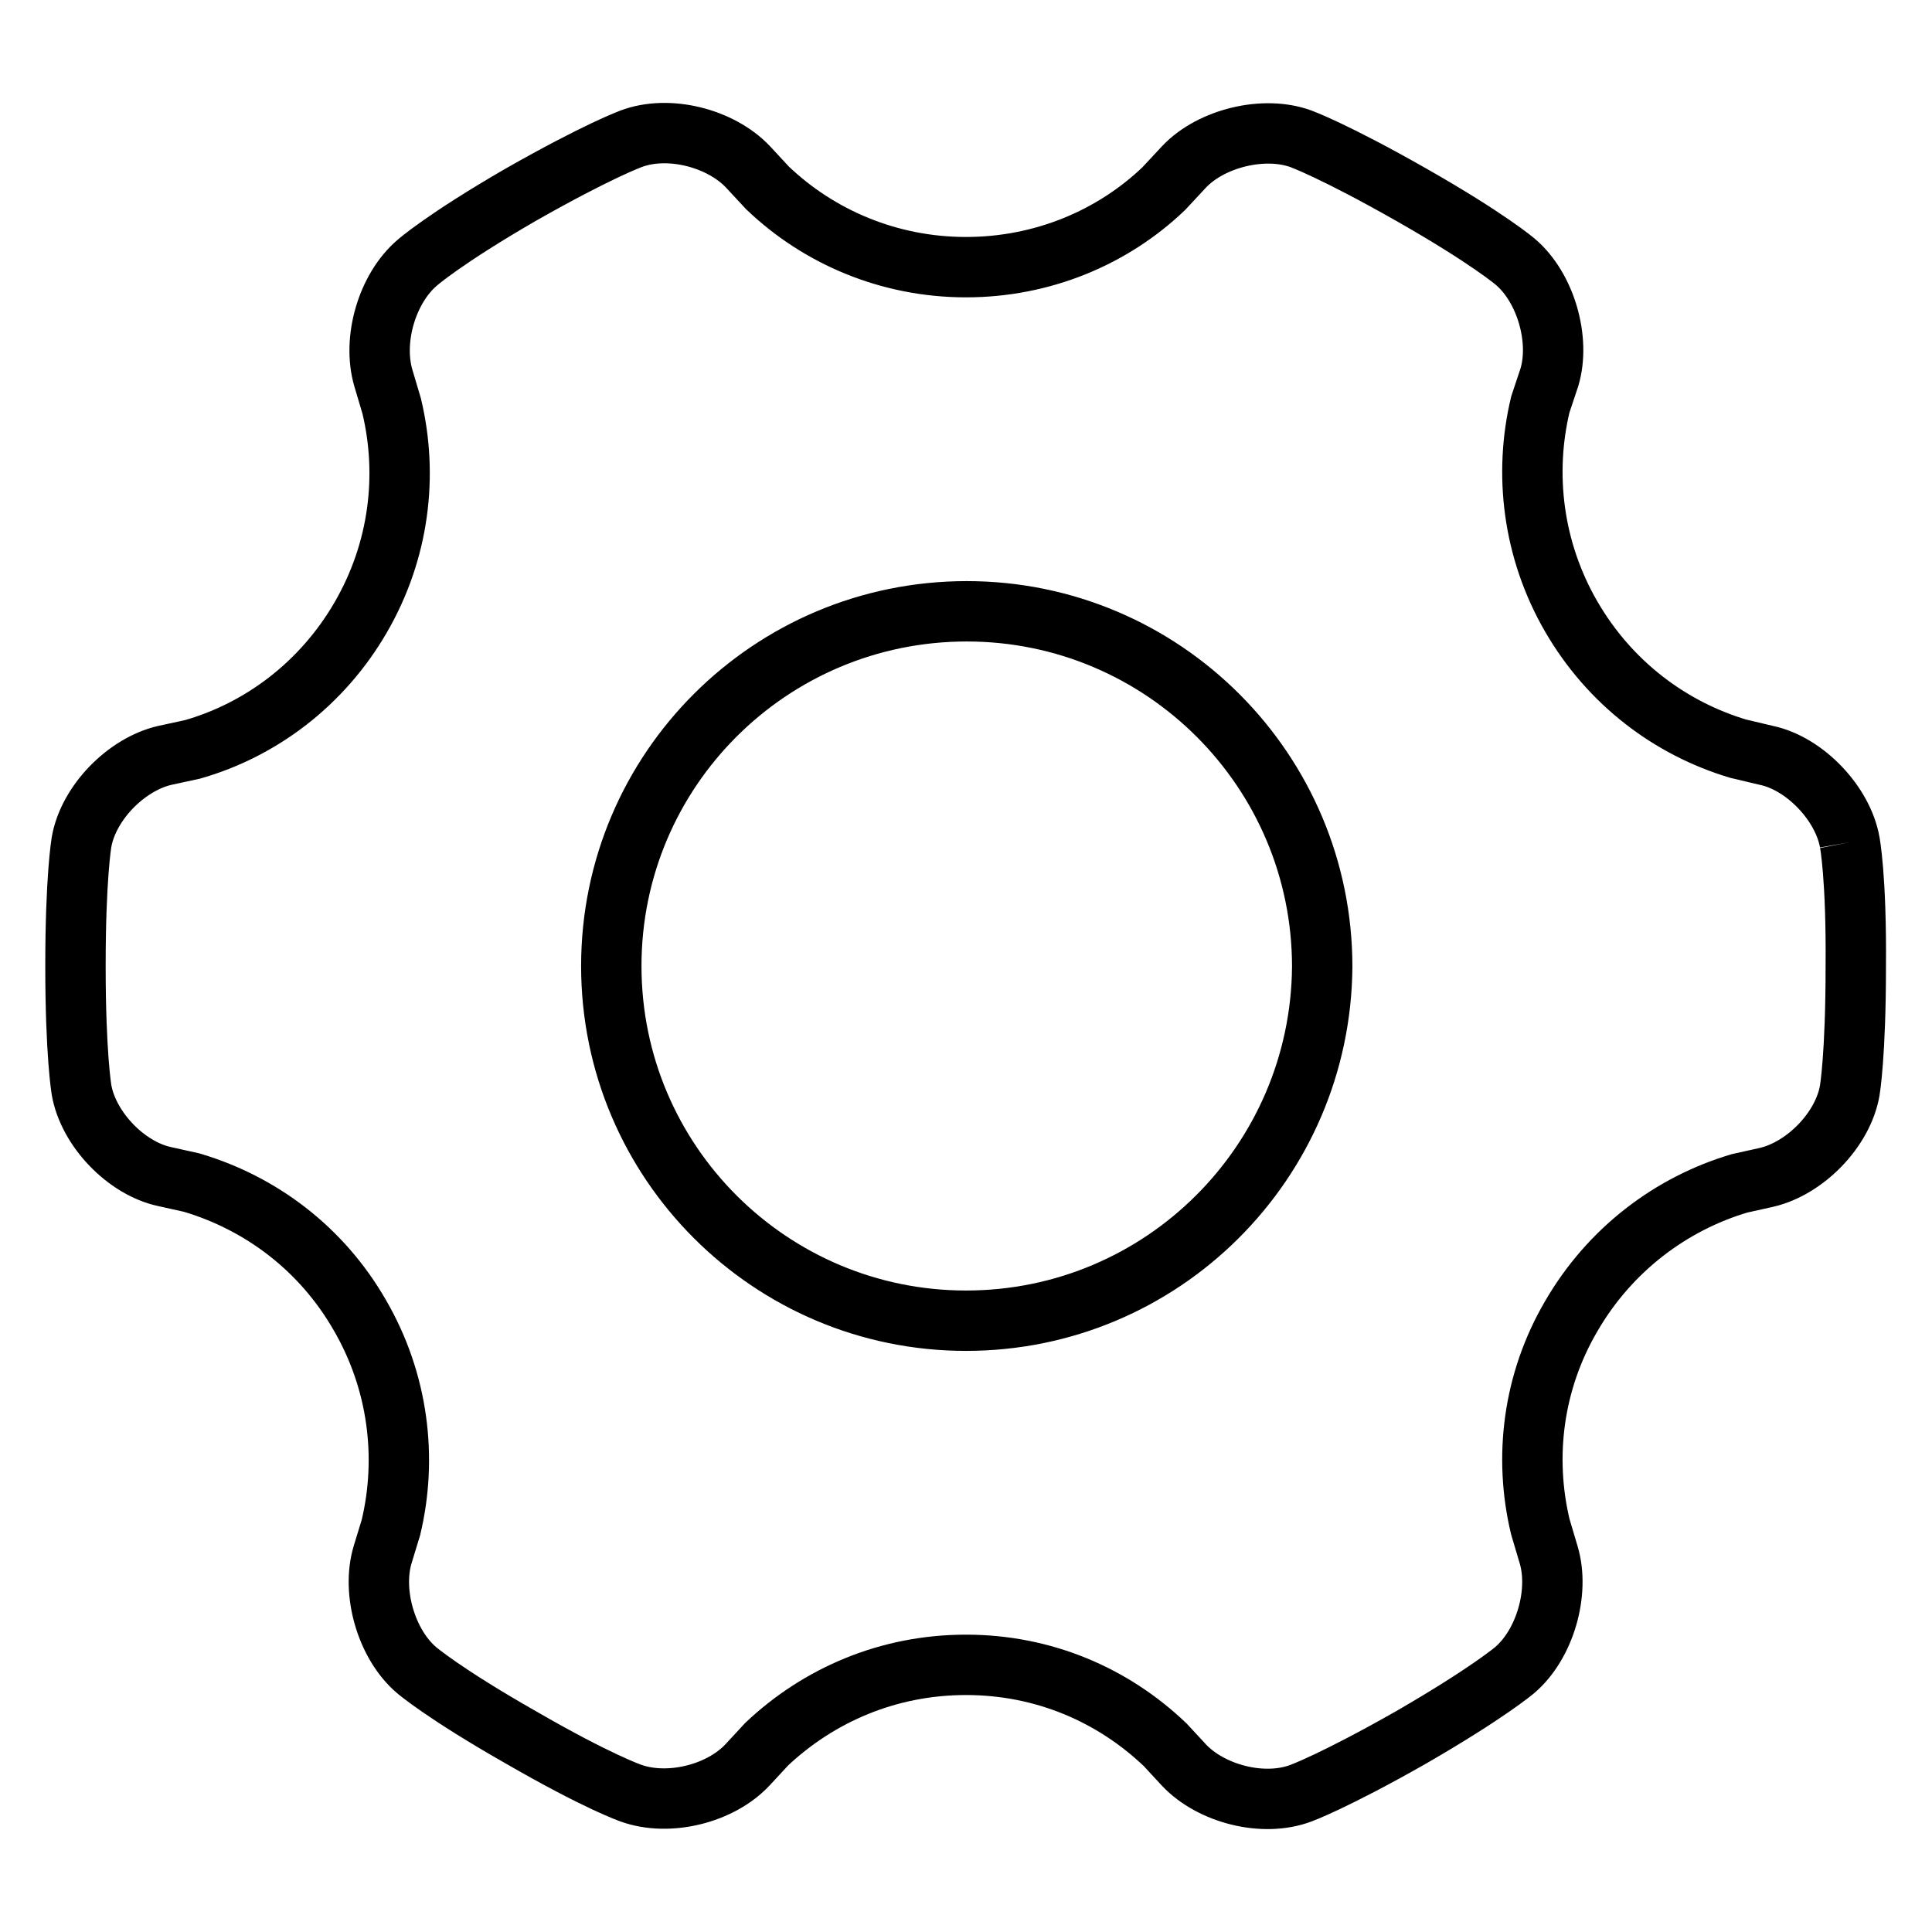
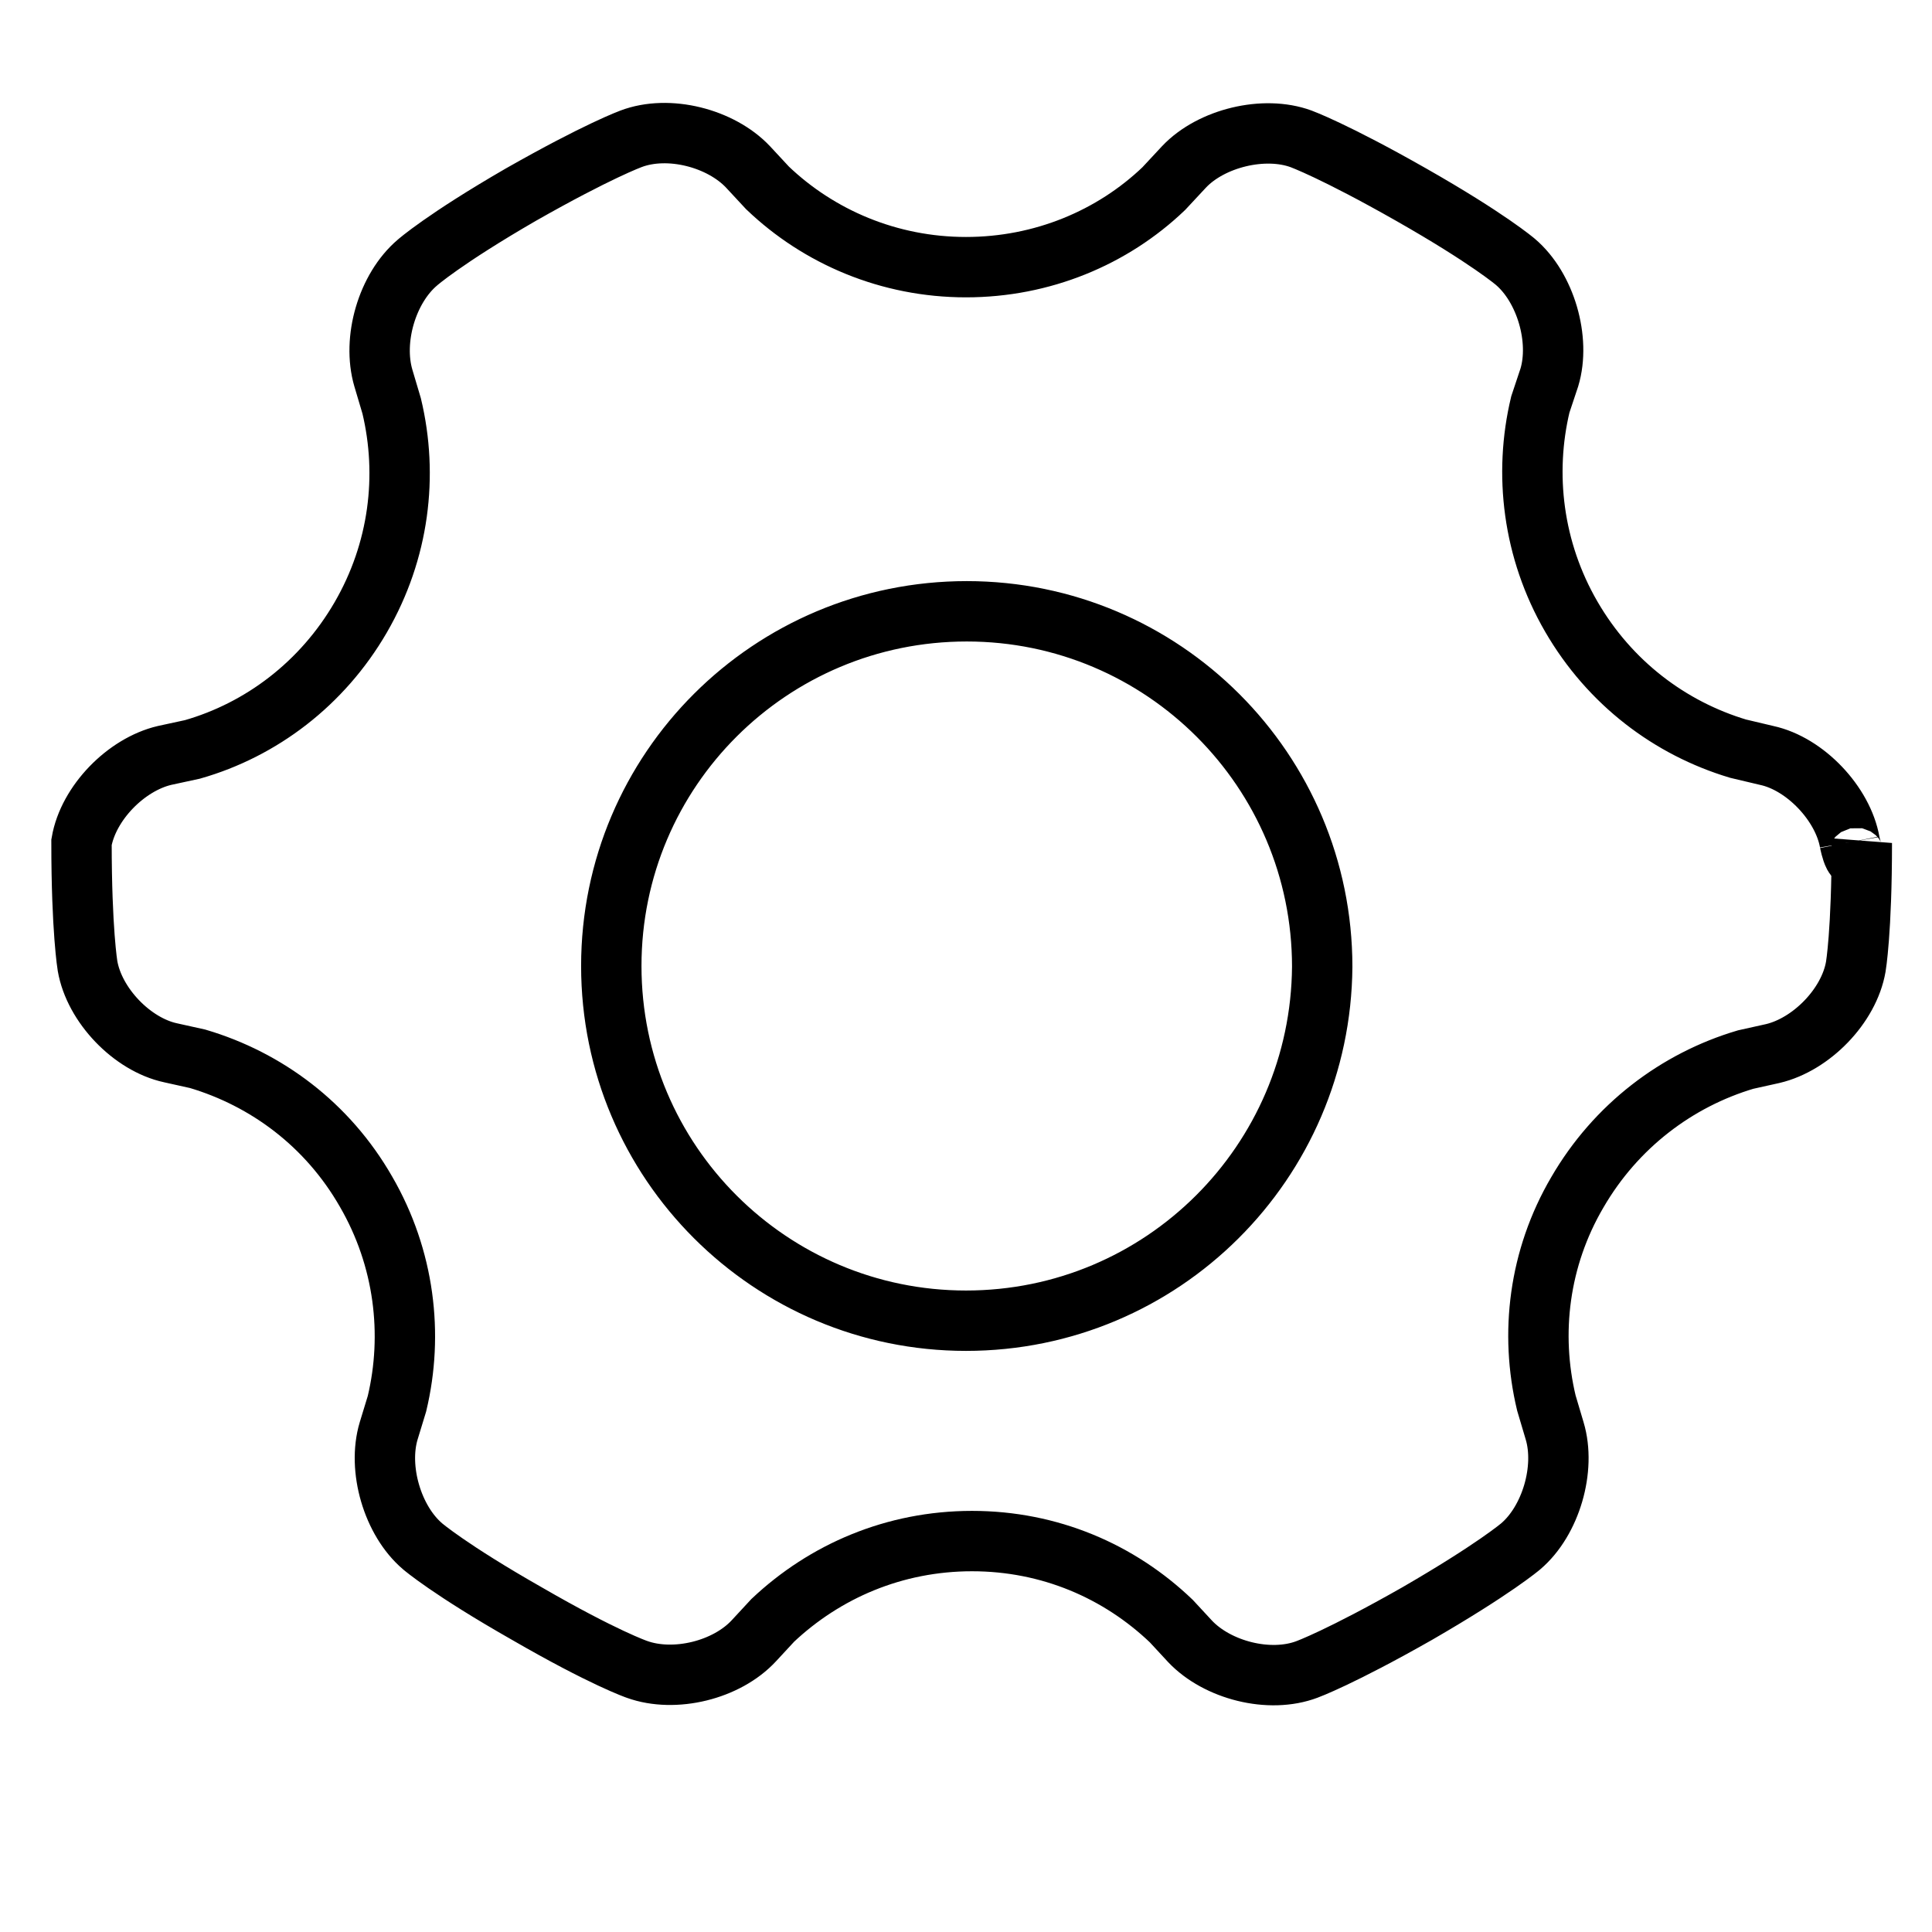
<svg xmlns="http://www.w3.org/2000/svg" version="1.1" x="0px" y="0px" viewBox="0 0 256 256" enable-background="new 0 0 256 256" xml:space="preserve">
  <g>
-     <path stroke-width="8" fill-opacity="0" stroke="#000000" d="M245.1,111.6c-0.9-5.1-5.9-10.4-11-11.5l-3.8-0.9c-9-2.7-17-8.7-22.1-17.5c-5.1-8.8-6.3-18.9-4.1-28.1l0,0 l1.2-3.6c1.5-5-0.5-11.9-4.5-15.3c0,0-3.6-3.1-13.8-8.9c-10.2-5.8-14.6-7.4-14.6-7.4c-4.9-1.8-11.9-0.1-15.5,3.7l-2.7,2.9 c-6.8,6.5-16.1,10.4-26.2,10.4c-10.2,0-19.5-4-26.3-10.5l-2.6-2.8c-3.6-3.8-10.5-5.6-15.5-3.7c0,0-4.4,1.6-14.6,7.4 c-10.2,5.9-13.7,9-13.7,9c-4,3.4-6,10.2-4.5,15.3l1.1,3.7c2.2,9.2,1,19.2-4.1,28c-5.1,8.8-13.2,14.9-22.3,17.5l-3.7,0.8 c-5.1,1.2-10.1,6.3-11,11.5c0,0-0.8,4.6-0.8,16.4c0,11.7,0.8,16.4,0.8,16.4c0.9,5.2,5.9,10.4,11,11.5l3.6,0.8l0,0 c9.1,2.7,17.2,8.7,22.3,17.6c5.1,8.8,6.3,18.9,4.1,28.1l0,0l-1.1,3.6c-1.5,5,0.5,11.9,4.5,15.3c0,0,3.6,3.1,13.8,8.9 c10.2,5.9,14.6,7.4,14.6,7.4c5,1.8,11.9,0.1,15.5-3.8l2.5-2.7c6.9-6.5,16.1-10.5,26.4-10.5s19.5,4,26.4,10.6l0,0l2.5,2.7 c3.6,3.8,10.5,5.6,15.5,3.7c0,0,4.4-1.6,14.6-7.4c10.2-5.9,13.7-8.9,13.7-8.9c4-3.4,6-10.3,4.5-15.3l-1.1-3.7 c-2.2-9.2-1-19.2,4.1-27.9c5.1-8.8,13.2-14.9,22.3-17.6l0,0l3.6-0.8c5.1-1.2,10.1-6.3,11-11.5c0,0,0.8-4.6,0.8-16.4 C246,116.2,245.1,111.6,245.1,111.6L245.1,111.6 M128,175C102.1,175,81,154,81,128c0-26,21.1-47,47.1-47c26,0,47.1,21.1,47.1,47.1 C175,154,154,175,128,175L128,175 M128,175L128,175z" />
+     <path stroke-width="8" fill-opacity="0" stroke="#000000" d="M245.1,111.6c-0.9-5.1-5.9-10.4-11-11.5l-3.8-0.9c-9-2.7-17-8.7-22.1-17.5c-5.1-8.8-6.3-18.9-4.1-28.1l0,0 l1.2-3.6c1.5-5-0.5-11.9-4.5-15.3c0,0-3.6-3.1-13.8-8.9c-10.2-5.8-14.6-7.4-14.6-7.4c-4.9-1.8-11.9-0.1-15.5,3.7l-2.7,2.9 c-6.8,6.5-16.1,10.4-26.2,10.4c-10.2,0-19.5-4-26.3-10.5l-2.6-2.8c-3.6-3.8-10.5-5.6-15.5-3.7c0,0-4.4,1.6-14.6,7.4 c-10.2,5.9-13.7,9-13.7,9c-4,3.4-6,10.2-4.5,15.3l1.1,3.7c2.2,9.2,1,19.2-4.1,28c-5.1,8.8-13.2,14.9-22.3,17.5l-3.7,0.8 c-5.1,1.2-10.1,6.3-11,11.5c0,11.7,0.8,16.4,0.8,16.4c0.9,5.2,5.9,10.4,11,11.5l3.6,0.8l0,0 c9.1,2.7,17.2,8.7,22.3,17.6c5.1,8.8,6.3,18.9,4.1,28.1l0,0l-1.1,3.6c-1.5,5,0.5,11.9,4.5,15.3c0,0,3.6,3.1,13.8,8.9 c10.2,5.9,14.6,7.4,14.6,7.4c5,1.8,11.9,0.1,15.5-3.8l2.5-2.7c6.9-6.5,16.1-10.5,26.4-10.5s19.5,4,26.4,10.6l0,0l2.5,2.7 c3.6,3.8,10.5,5.6,15.5,3.7c0,0,4.4-1.6,14.6-7.4c10.2-5.9,13.7-8.9,13.7-8.9c4-3.4,6-10.3,4.5-15.3l-1.1-3.7 c-2.2-9.2-1-19.2,4.1-27.9c5.1-8.8,13.2-14.9,22.3-17.6l0,0l3.6-0.8c5.1-1.2,10.1-6.3,11-11.5c0,0,0.8-4.6,0.8-16.4 C246,116.2,245.1,111.6,245.1,111.6L245.1,111.6 M128,175C102.1,175,81,154,81,128c0-26,21.1-47,47.1-47c26,0,47.1,21.1,47.1,47.1 C175,154,154,175,128,175L128,175 M128,175L128,175z" />
  </g>
</svg>